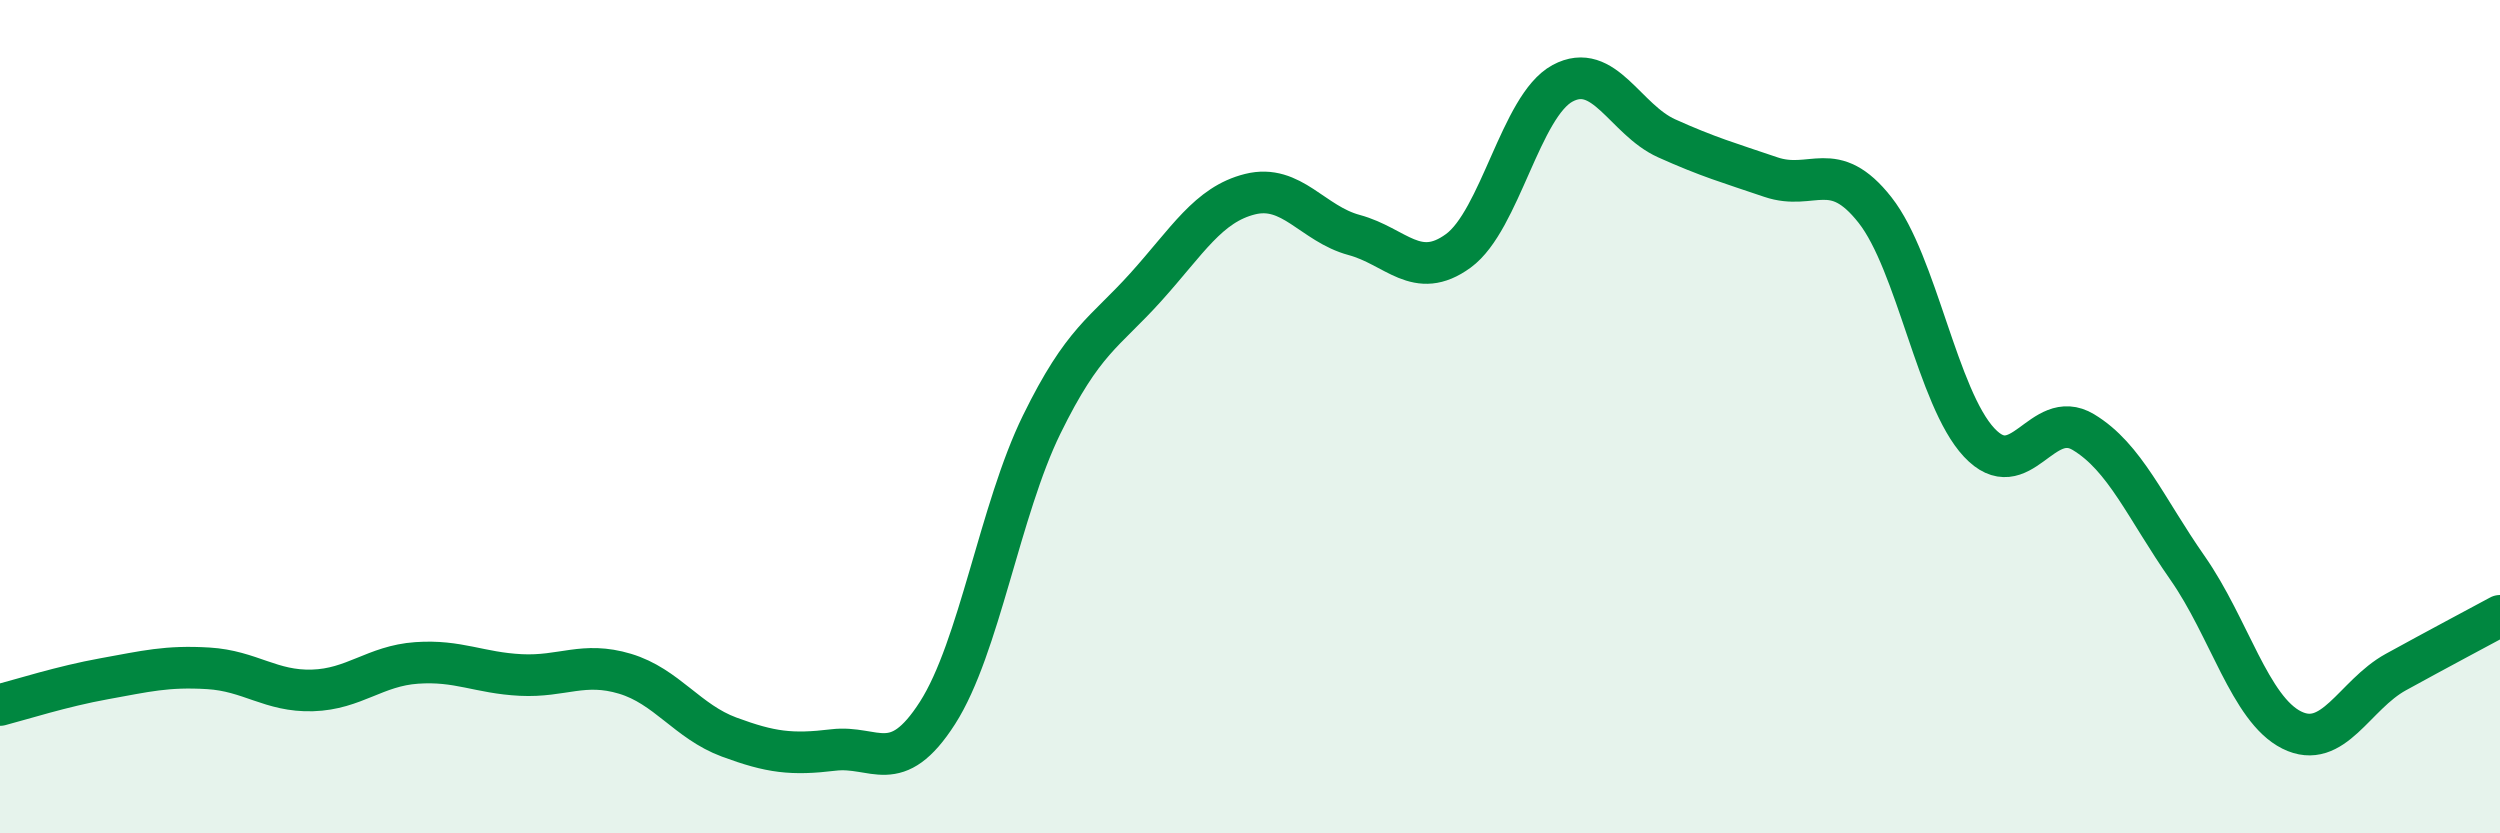
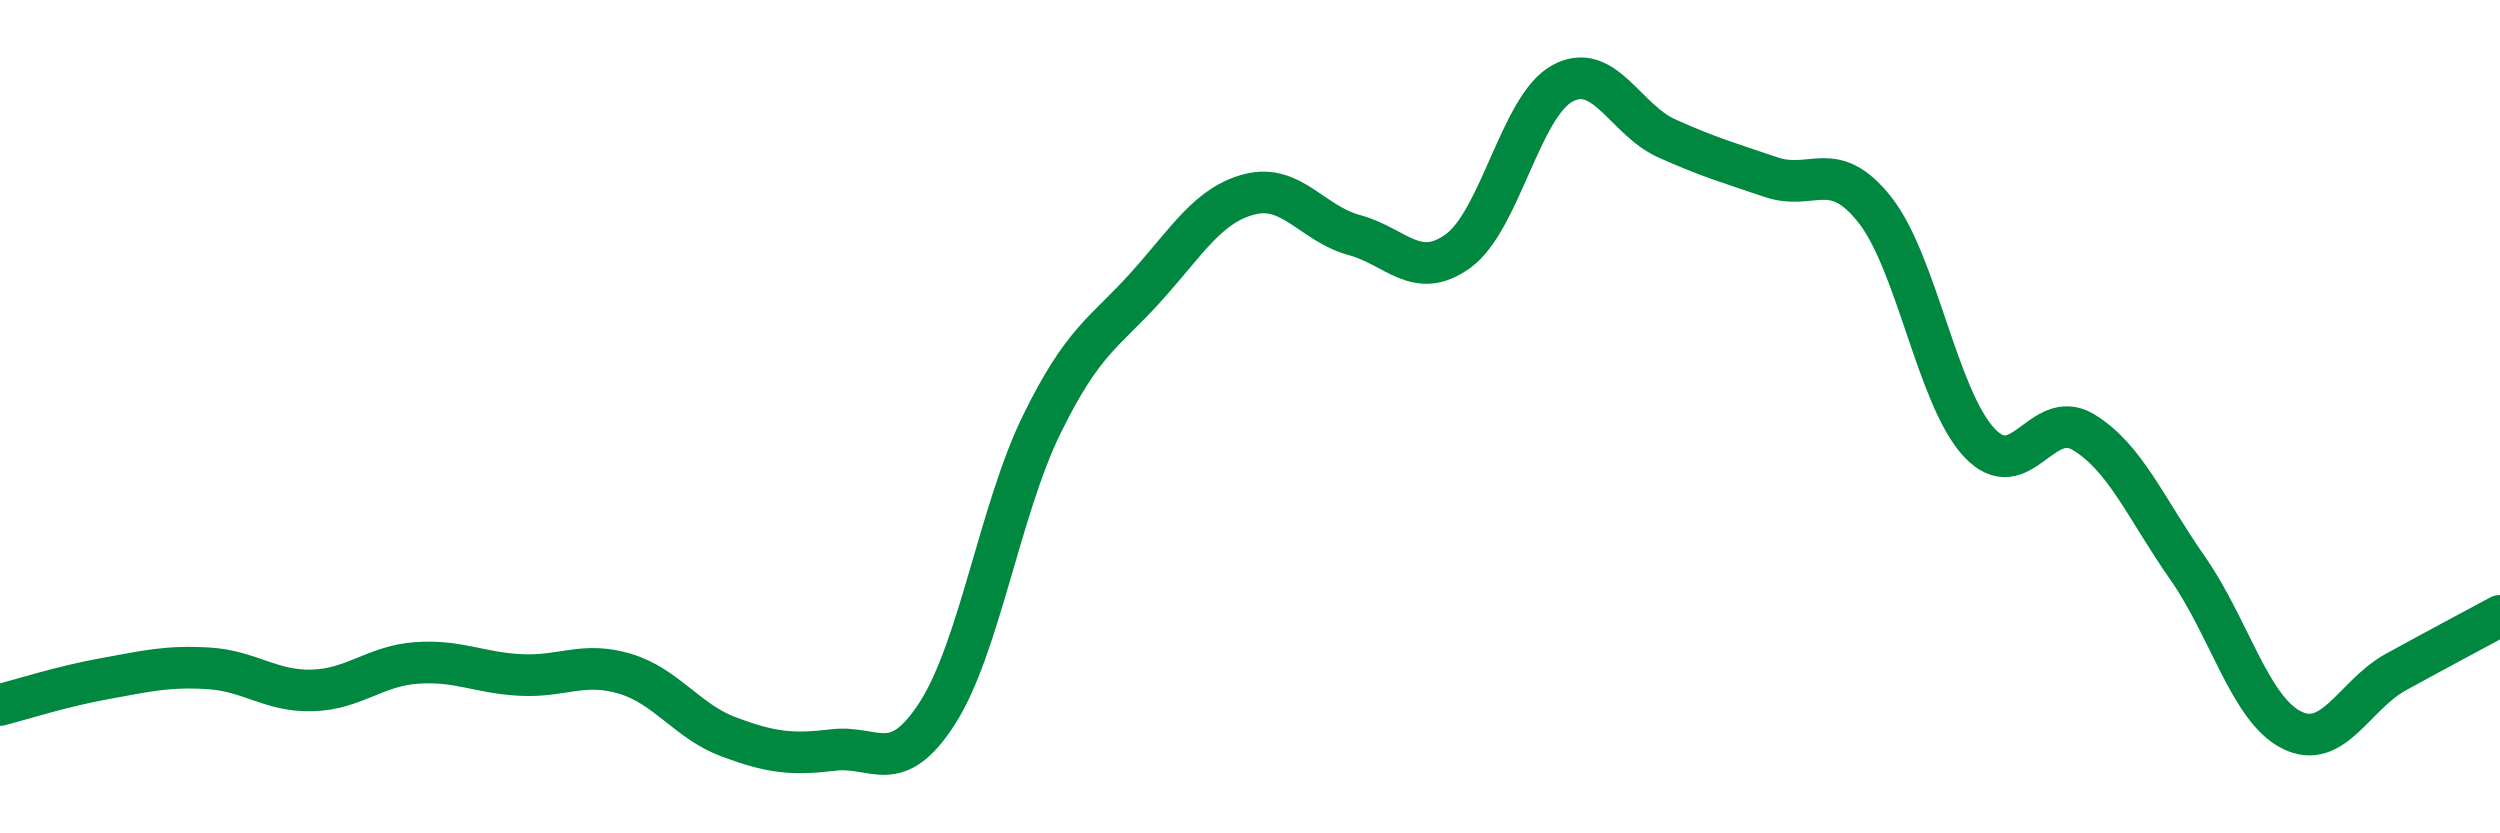
<svg xmlns="http://www.w3.org/2000/svg" width="60" height="20" viewBox="0 0 60 20">
-   <path d="M 0,16.92 C 0.5,16.79 1.5,16.47 2.5,16.29 C 3.5,16.11 4,15.98 5,16.04 C 6,16.1 6.5,16.6 7.5,16.57 C 8.5,16.54 9,15.98 10,15.91 C 11,15.84 11.5,16.15 12.5,16.2 C 13.5,16.25 14,15.87 15,16.17 C 16,16.47 16.5,17.32 17.5,17.69 C 18.5,18.06 19,18.12 20,18 C 21,17.88 21.5,18.67 22.5,17.11 C 23.5,15.55 24,12.23 25,10.19 C 26,8.15 26.5,8 27.5,6.89 C 28.5,5.78 29,4.91 30,4.66 C 31,4.41 31.5,5.37 32.5,5.64 C 33.5,5.91 34,6.75 35,6.02 C 36,5.29 36.5,2.54 37.5,2 C 38.5,1.46 39,2.87 40,3.32 C 41,3.77 41.5,3.91 42.5,4.25 C 43.5,4.59 44,3.77 45,5.04 C 46,6.31 46.5,9.55 47.5,10.62 C 48.5,11.69 49,9.77 50,10.37 C 51,10.97 51.5,12.2 52.5,13.63 C 53.5,15.06 54,17.02 55,17.52 C 56,18.02 56.5,16.68 57.5,16.13 C 58.5,15.58 59.5,15.05 60,14.78L60 20L0 20Z" fill="#008740" opacity="0.1" stroke-linecap="round" stroke-linejoin="round" />
  <path d="M 0,16.92 C 0.5,16.79 1.5,16.47 2.5,16.29 C 3.5,16.11 4,15.98 5,16.04 C 6,16.1 6.5,16.6 7.5,16.57 C 8.5,16.54 9,15.98 10,15.91 C 11,15.84 11.5,16.15 12.5,16.2 C 13.5,16.25 14,15.87 15,16.17 C 16,16.47 16.5,17.32 17.5,17.69 C 18.5,18.06 19,18.12 20,18 C 21,17.88 21.5,18.67 22.5,17.11 C 23.5,15.55 24,12.23 25,10.19 C 26,8.15 26.5,8 27.5,6.89 C 28.5,5.78 29,4.91 30,4.66 C 31,4.41 31.5,5.37 32.5,5.64 C 33.5,5.91 34,6.75 35,6.02 C 36,5.29 36.5,2.54 37.5,2 C 38.5,1.46 39,2.87 40,3.32 C 41,3.77 41.5,3.91 42.5,4.25 C 43.5,4.59 44,3.77 45,5.04 C 46,6.31 46.5,9.55 47.5,10.62 C 48.5,11.69 49,9.77 50,10.37 C 51,10.97 51.5,12.2 52.5,13.63 C 53.5,15.06 54,17.02 55,17.52 C 56,18.02 56.5,16.68 57.5,16.13 C 58.5,15.58 59.5,15.05 60,14.78" stroke="#008740" stroke-width="1" fill="none" stroke-linecap="round" stroke-linejoin="round" />
</svg>